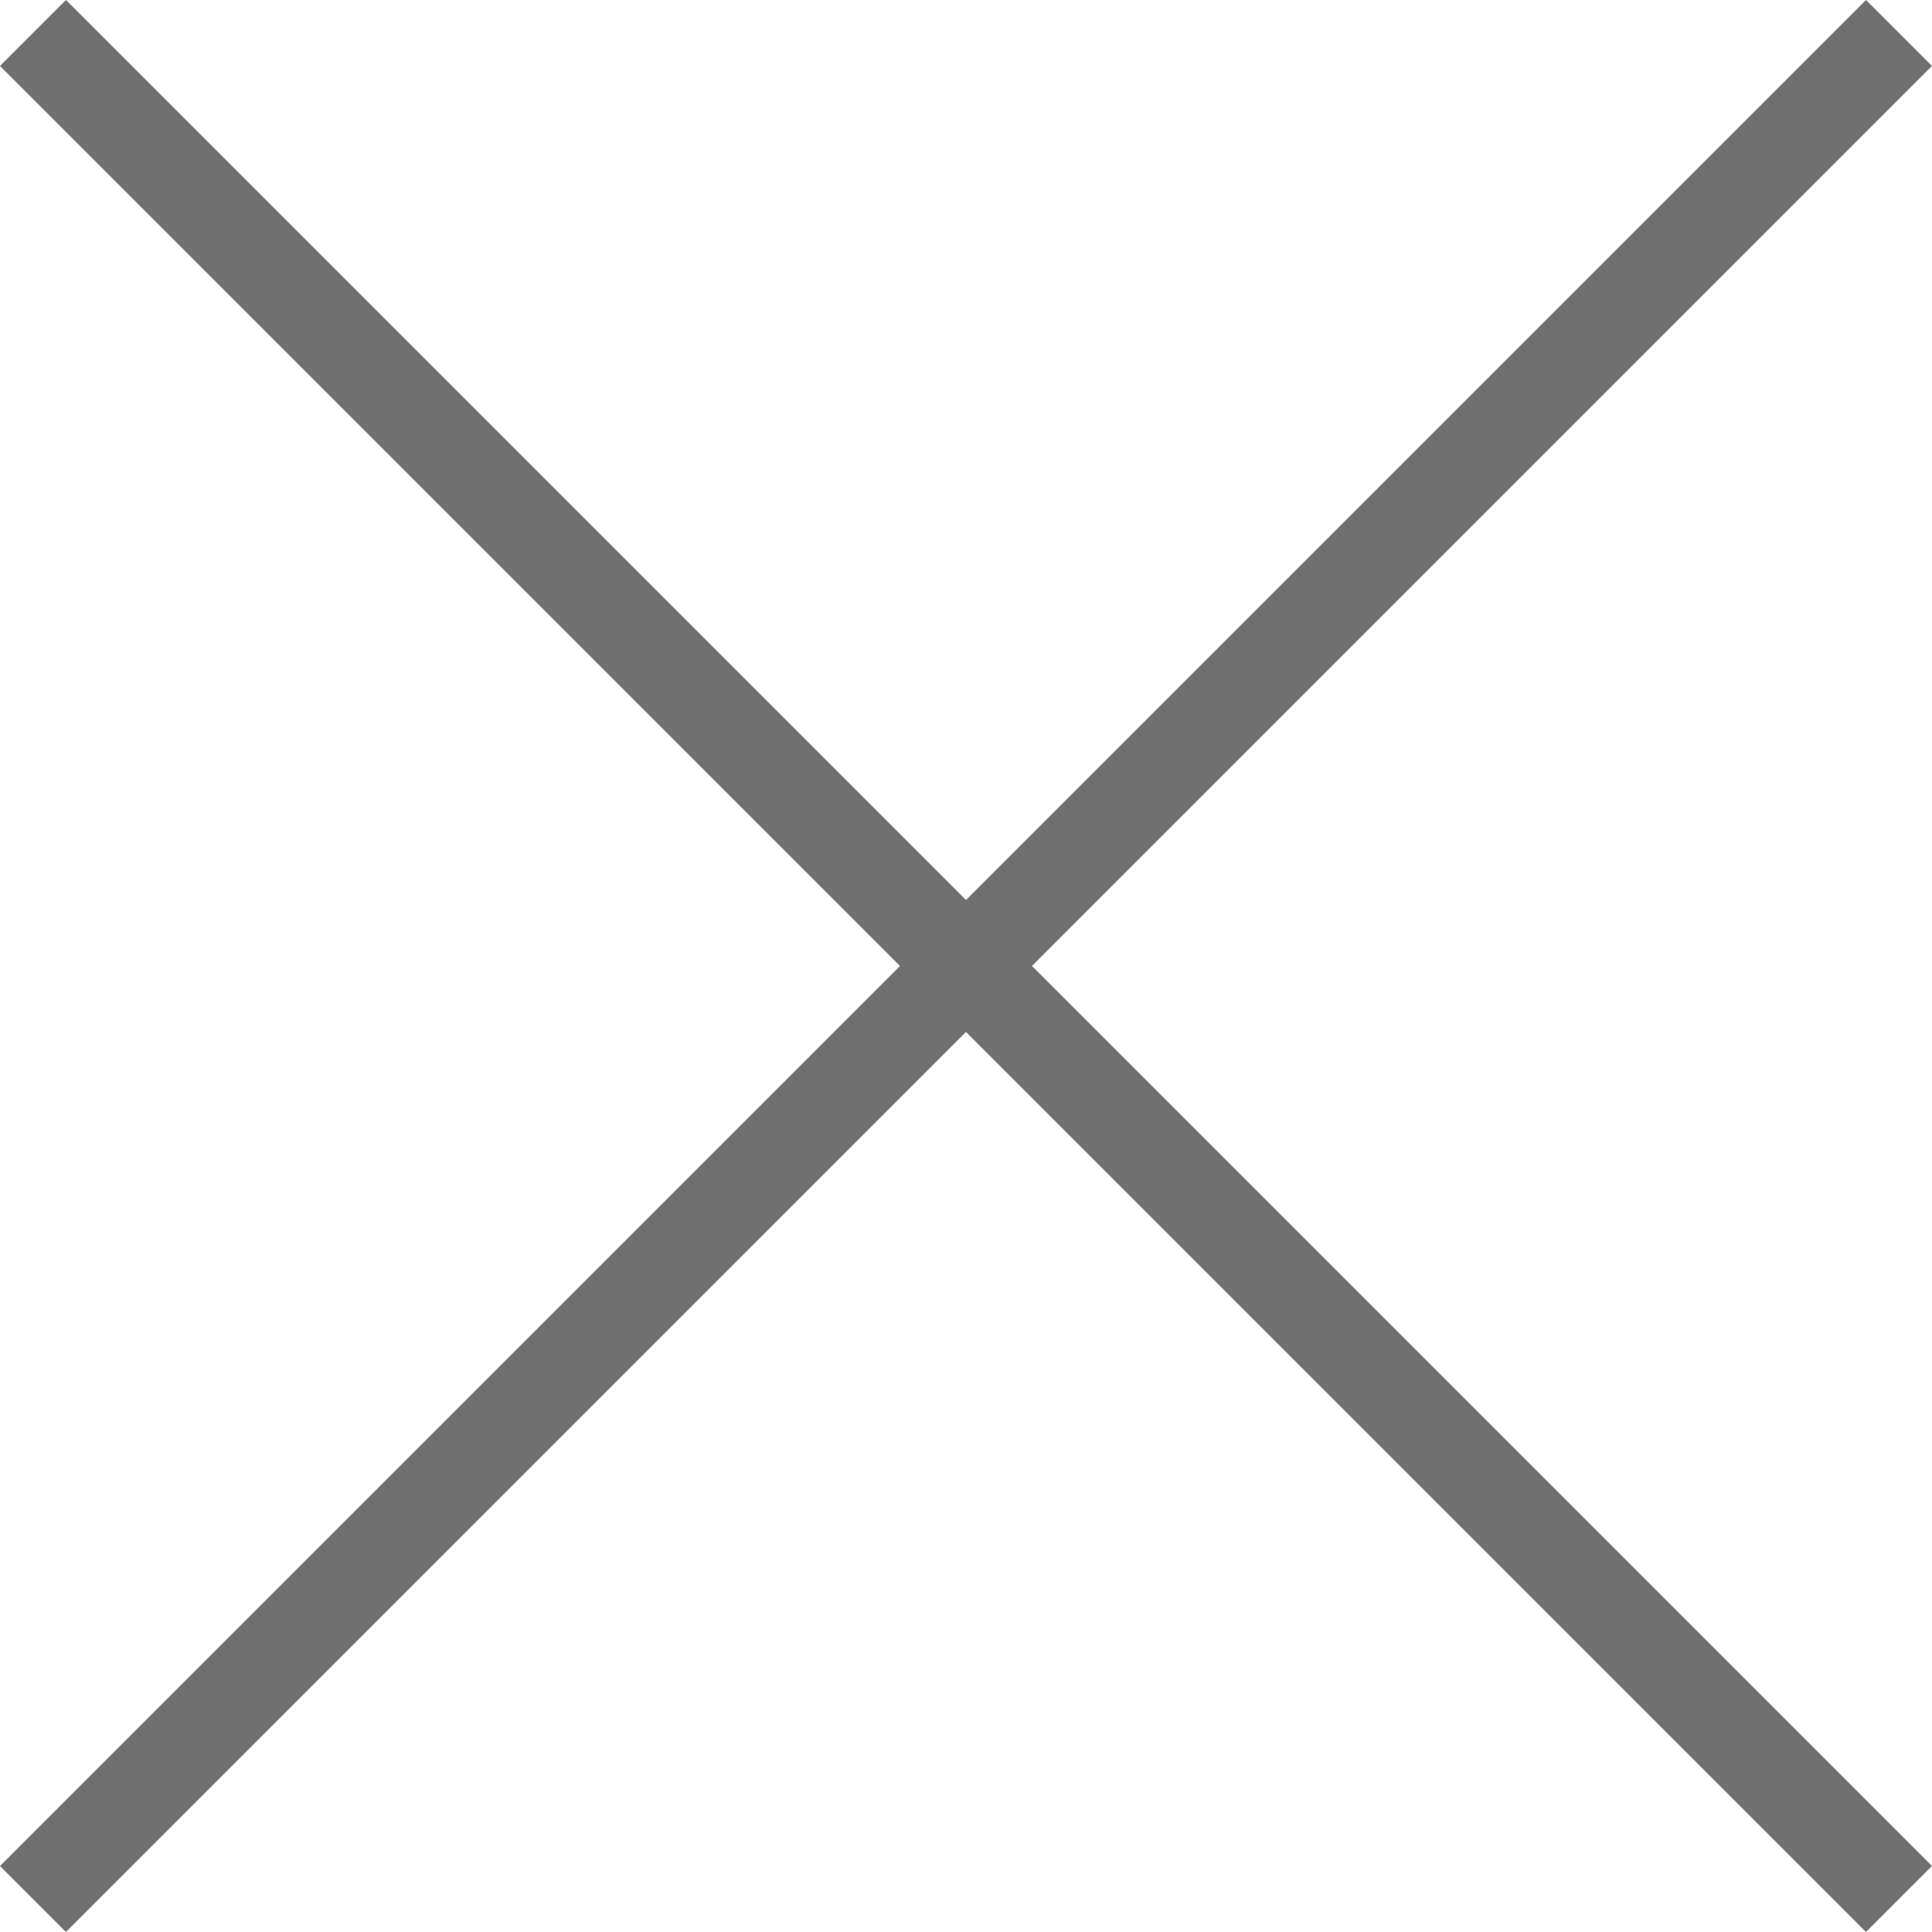
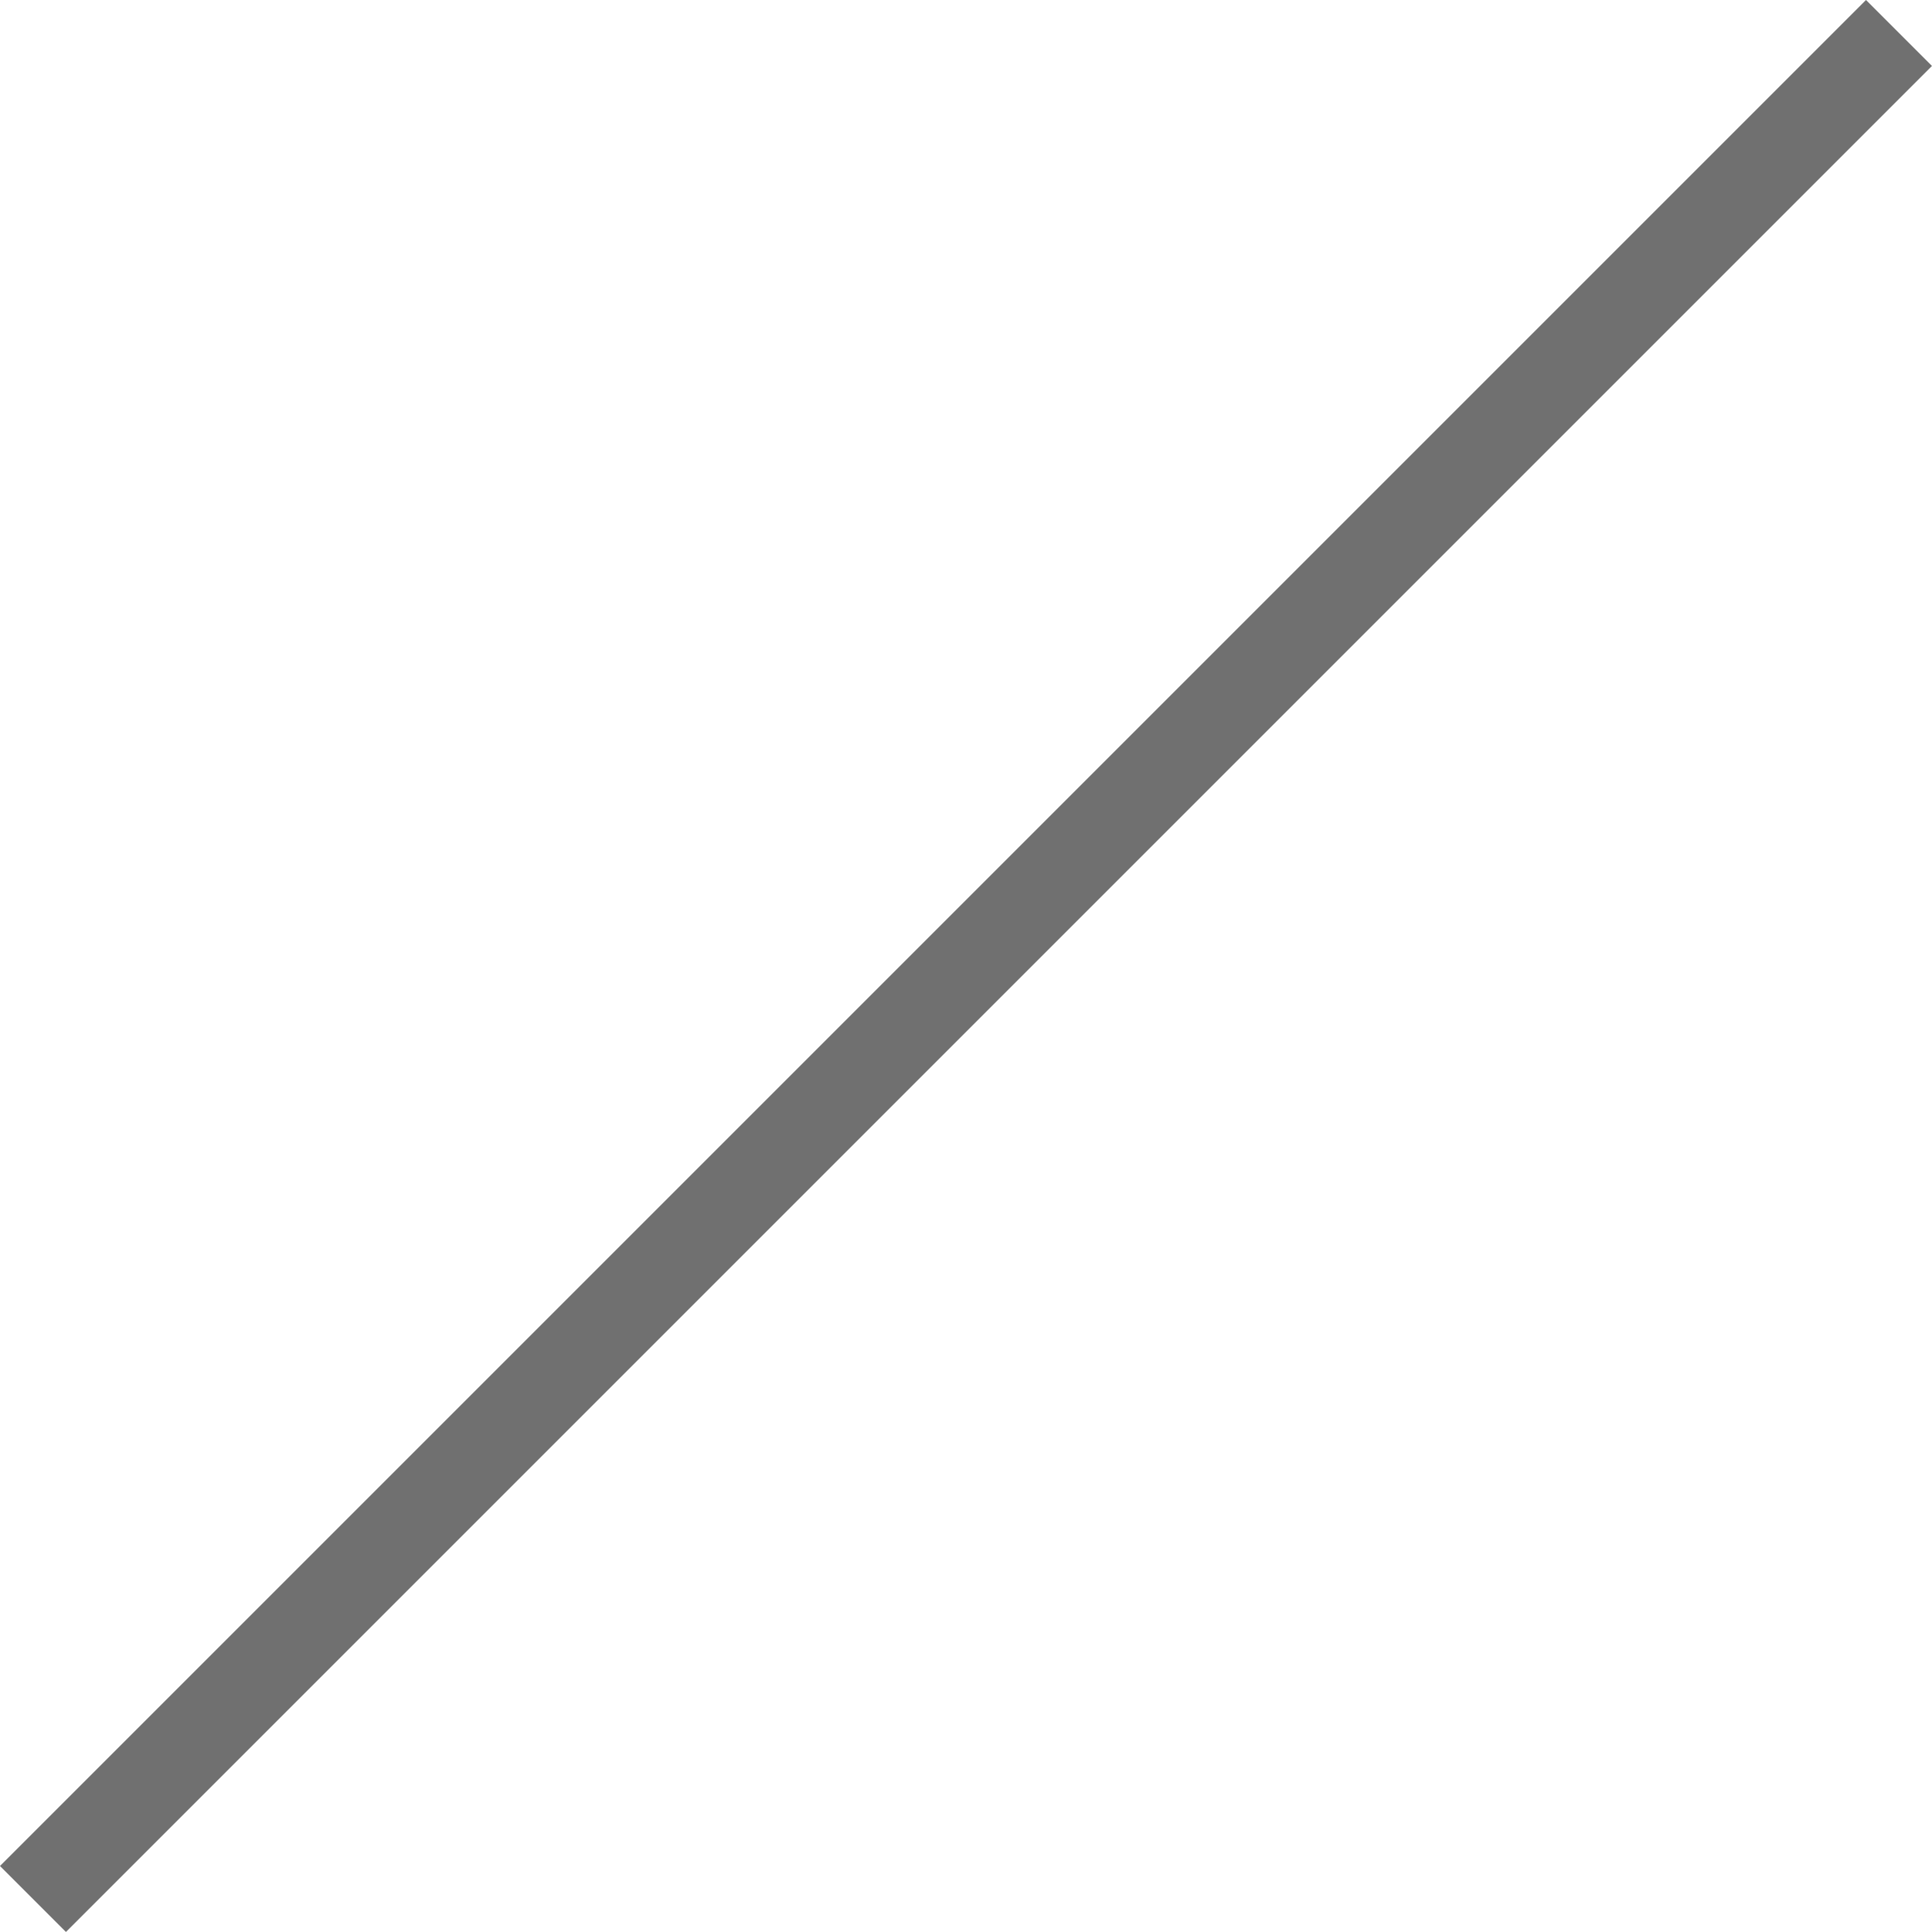
<svg xmlns="http://www.w3.org/2000/svg" width="31.061" height="31.061" viewBox="0 0 31.061 31.061">
  <g id="ico_close_b" transform="translate(2028.03 -5159.993)" style="isolation: isolate">
-     <path id="パス_1" data-name="パス 1" d="M-2086.18,5160.523l30,30" transform="translate(58.68)" fill="none" stroke="#707070" stroke-width="1.5" />
    <path id="パス_2" data-name="パス 2" d="M0,0,30,30" transform="translate(-1997.5 5160.523) rotate(90)" fill="none" stroke="#707070" stroke-width="1.5" />
  </g>
</svg>